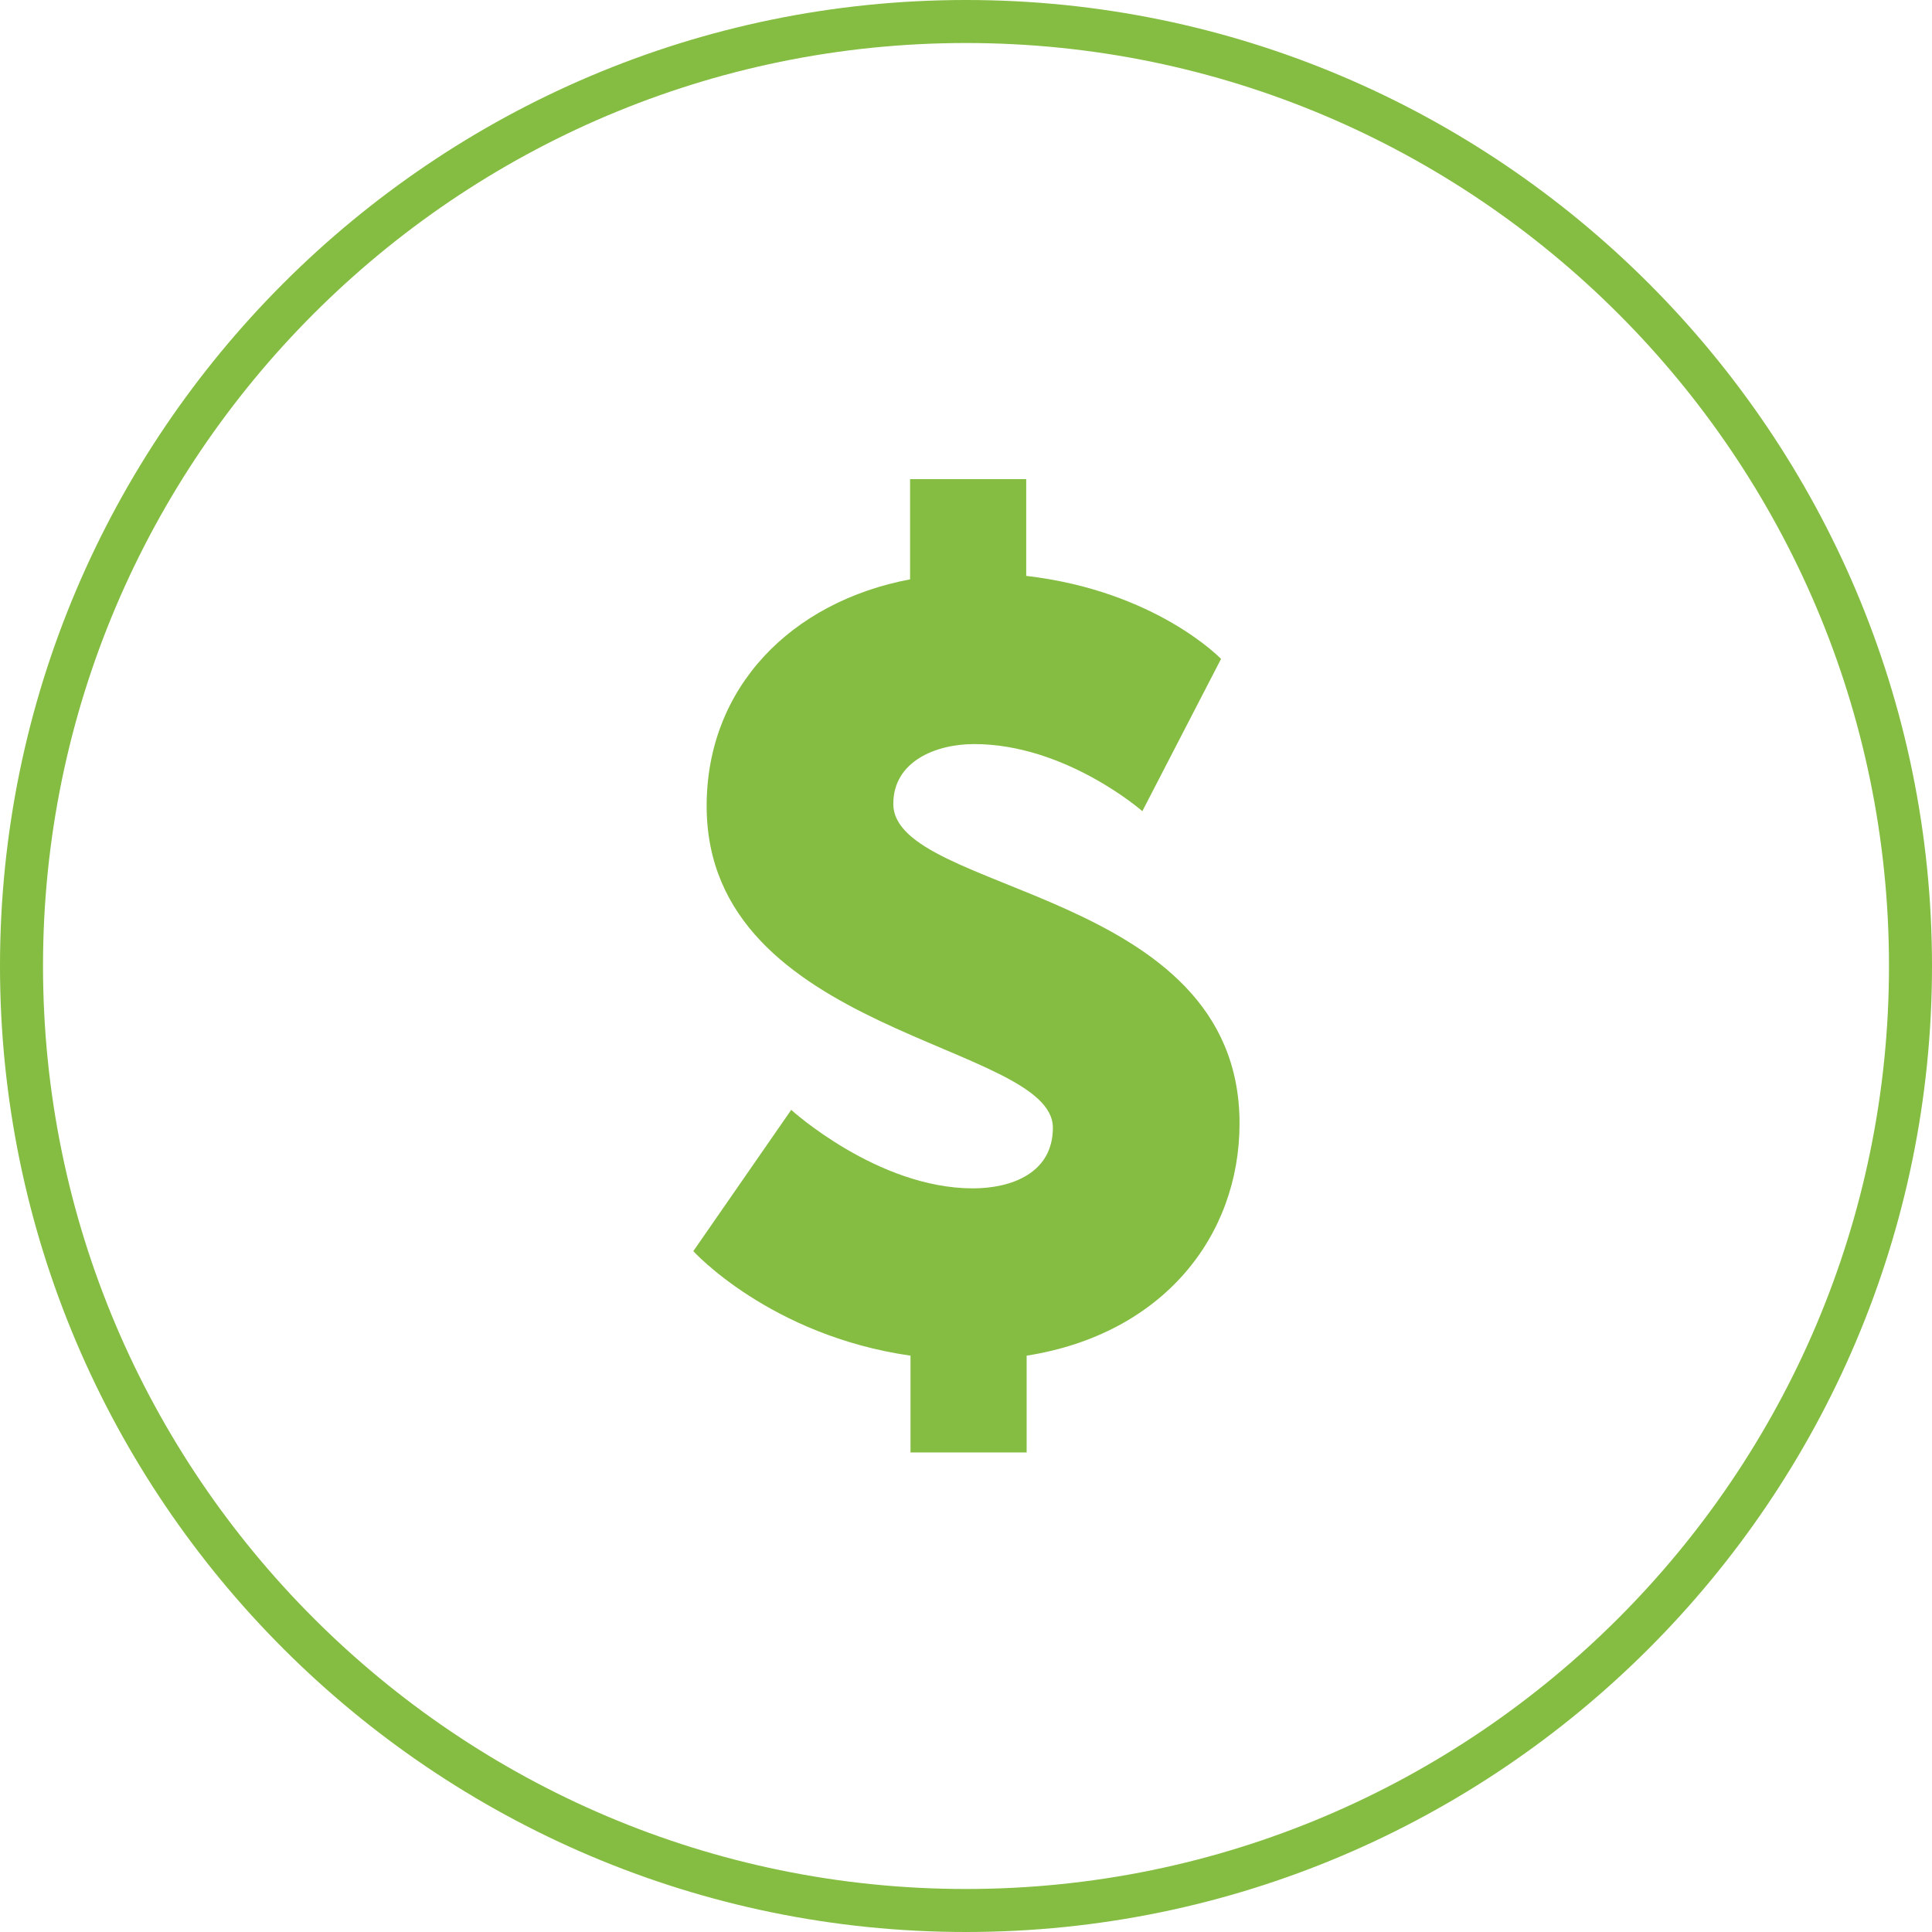
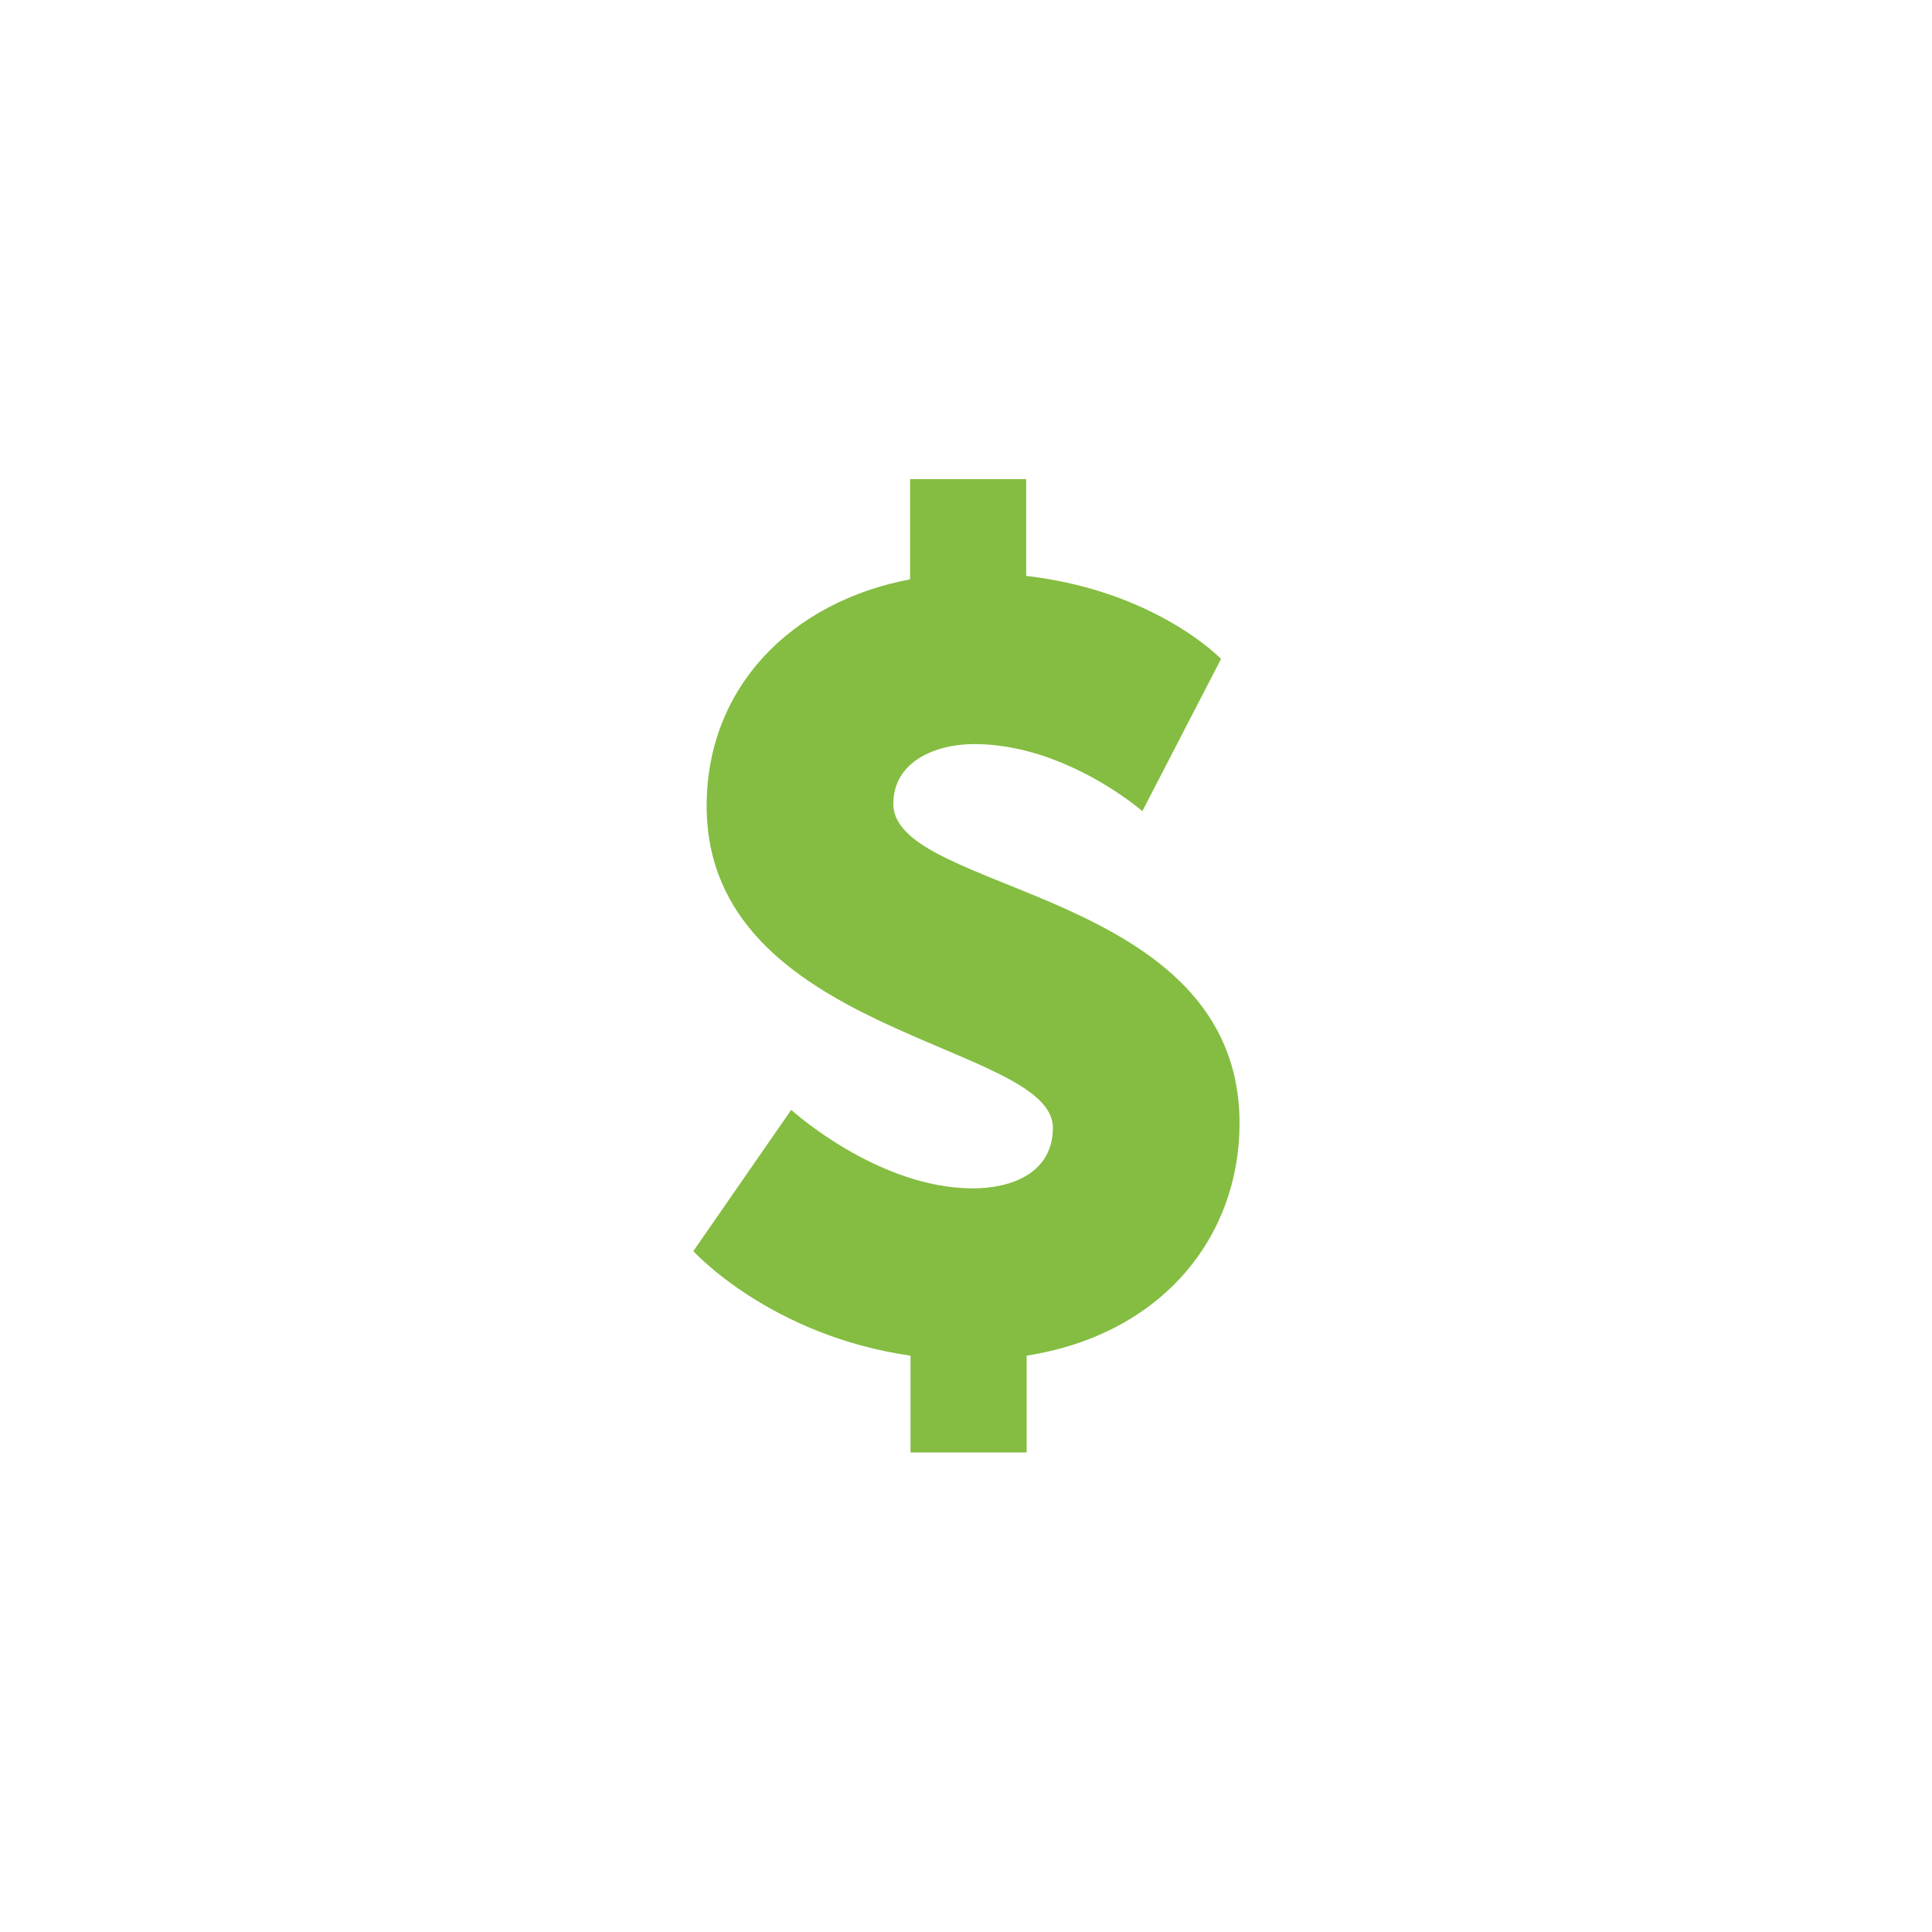
<svg xmlns="http://www.w3.org/2000/svg" id="Layer_2" data-name="Layer 2" viewBox="0 0 44.92 44.92">
  <defs>
    <style>
      .cls-1 {
        fill: #84bd41;
      }
    </style>
  </defs>
  <g id="Layer_1-2" data-name="Layer 1">
    <g>
-       <path class="cls-1" d="m22.46,44.92C10.08,44.92,0,34.84,0,22.46S10.08,0,22.46,0s22.46,10.08,22.46,22.46-10.08,22.46-22.46,22.46Zm0-43.92C10.63,1,1,10.63,1,22.46s9.63,21.46,21.46,21.46,21.46-9.63,21.46-21.46S34.29,1,22.46,1Z" />
      <path class="cls-1" d="m18.39,25.8s2.01,1.83,4.23,1.83c.89,0,1.86-.35,1.86-1.41,0-1.98-8.05-2.15-8.05-7.48,0-2.77,1.98-4.75,4.73-5.27v-2.33h2.7v2.25c3.02.35,4.53,1.93,4.53,1.93l-1.83,3.54s-1.78-1.56-3.91-1.56c-.89,0-1.88.4-1.88,1.39,0,2.1,8.05,1.96,8.05,7.43,0,2.62-1.78,4.9-4.95,5.4v2.25h-2.7v-2.25c-3.27-.47-5.05-2.43-5.05-2.43l2.28-3.29Z" />
    </g>
  </g>
</svg>